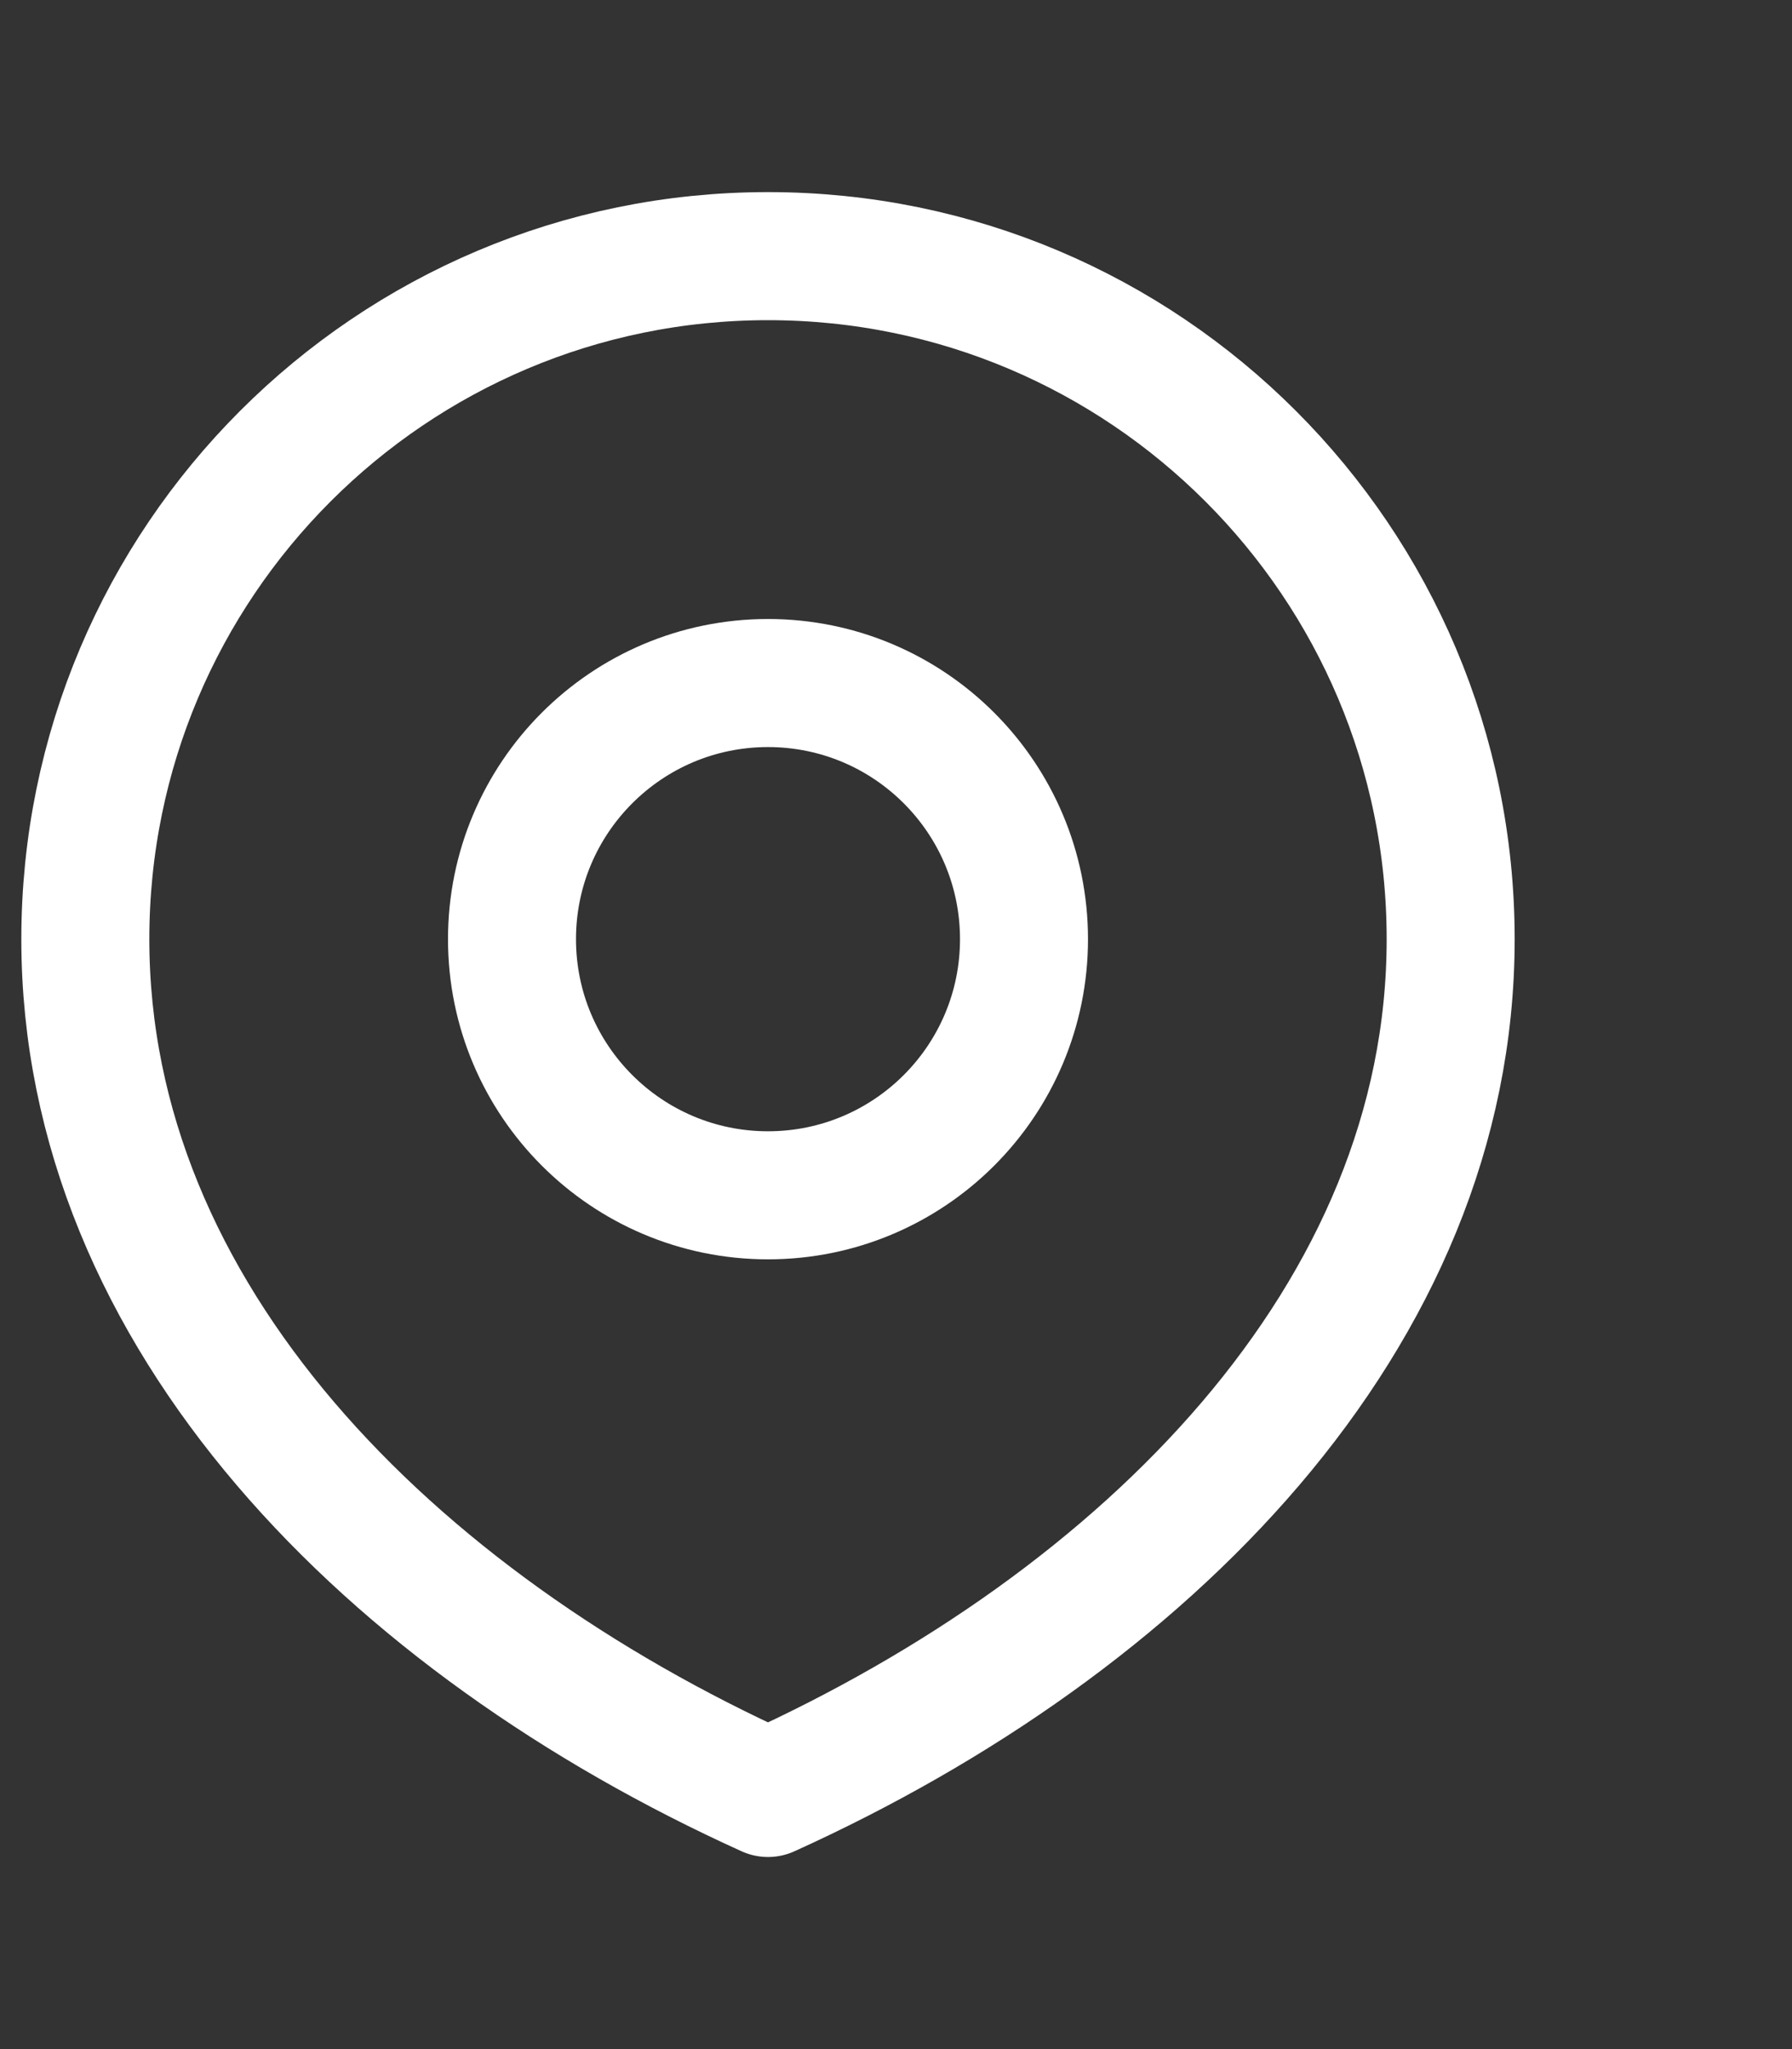
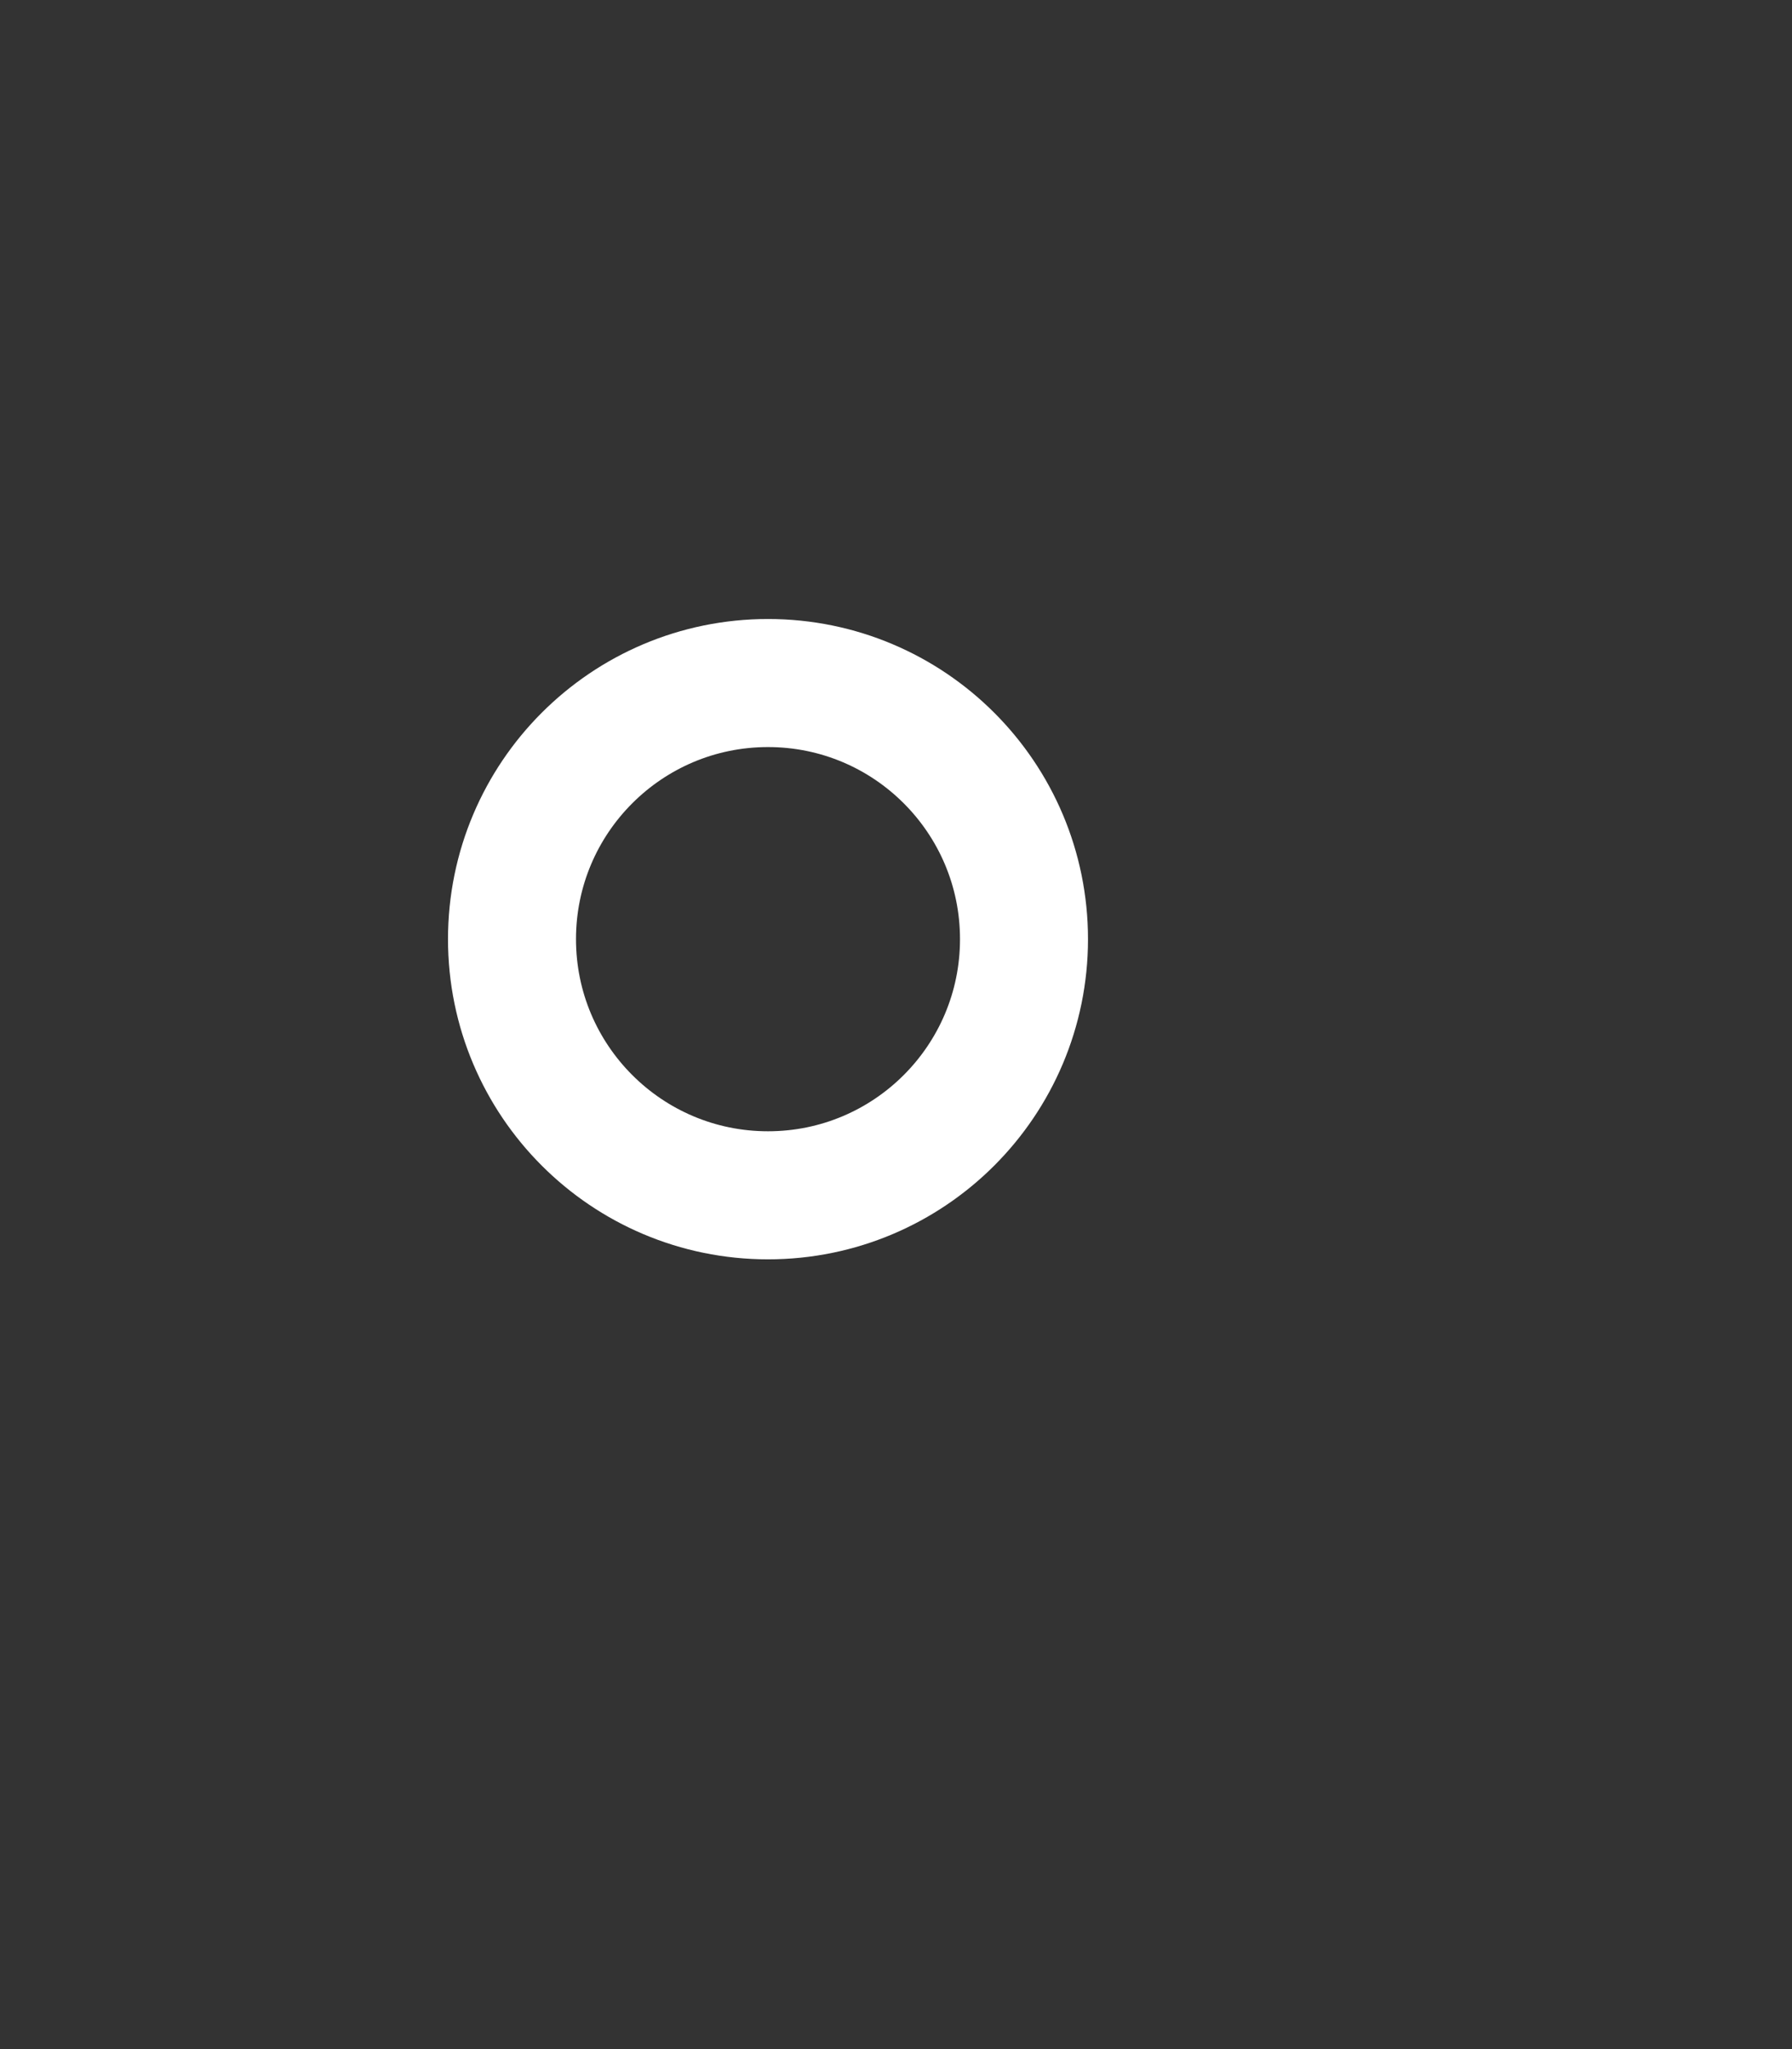
<svg xmlns="http://www.w3.org/2000/svg" width="21" height="24" viewBox="0 0 21 24" fill="none">
  <rect x="0" y="0" width="21" height="24" fill="#333333" stroke="none" />
  <path d="M9 14C10.657 14 12 12.657 12 11C12 9.343 10.657 8 9 8C7.343 8 6 9.343 6 11C6 12.657 7.343 14 9 14Z" stroke="white" stroke-width="1.5" stroke-linecap="round" stroke-linejoin="round" />
-   <path d="M9 21C13.418 19 17 15.418 17 11C17 6.582 13.418 3 9 3C4.582 3 1 6.582 1 11C1 15.418 4.582 19 9 21Z" stroke="white" stroke-width="1.5" stroke-linecap="round" stroke-linejoin="round" />
</svg>